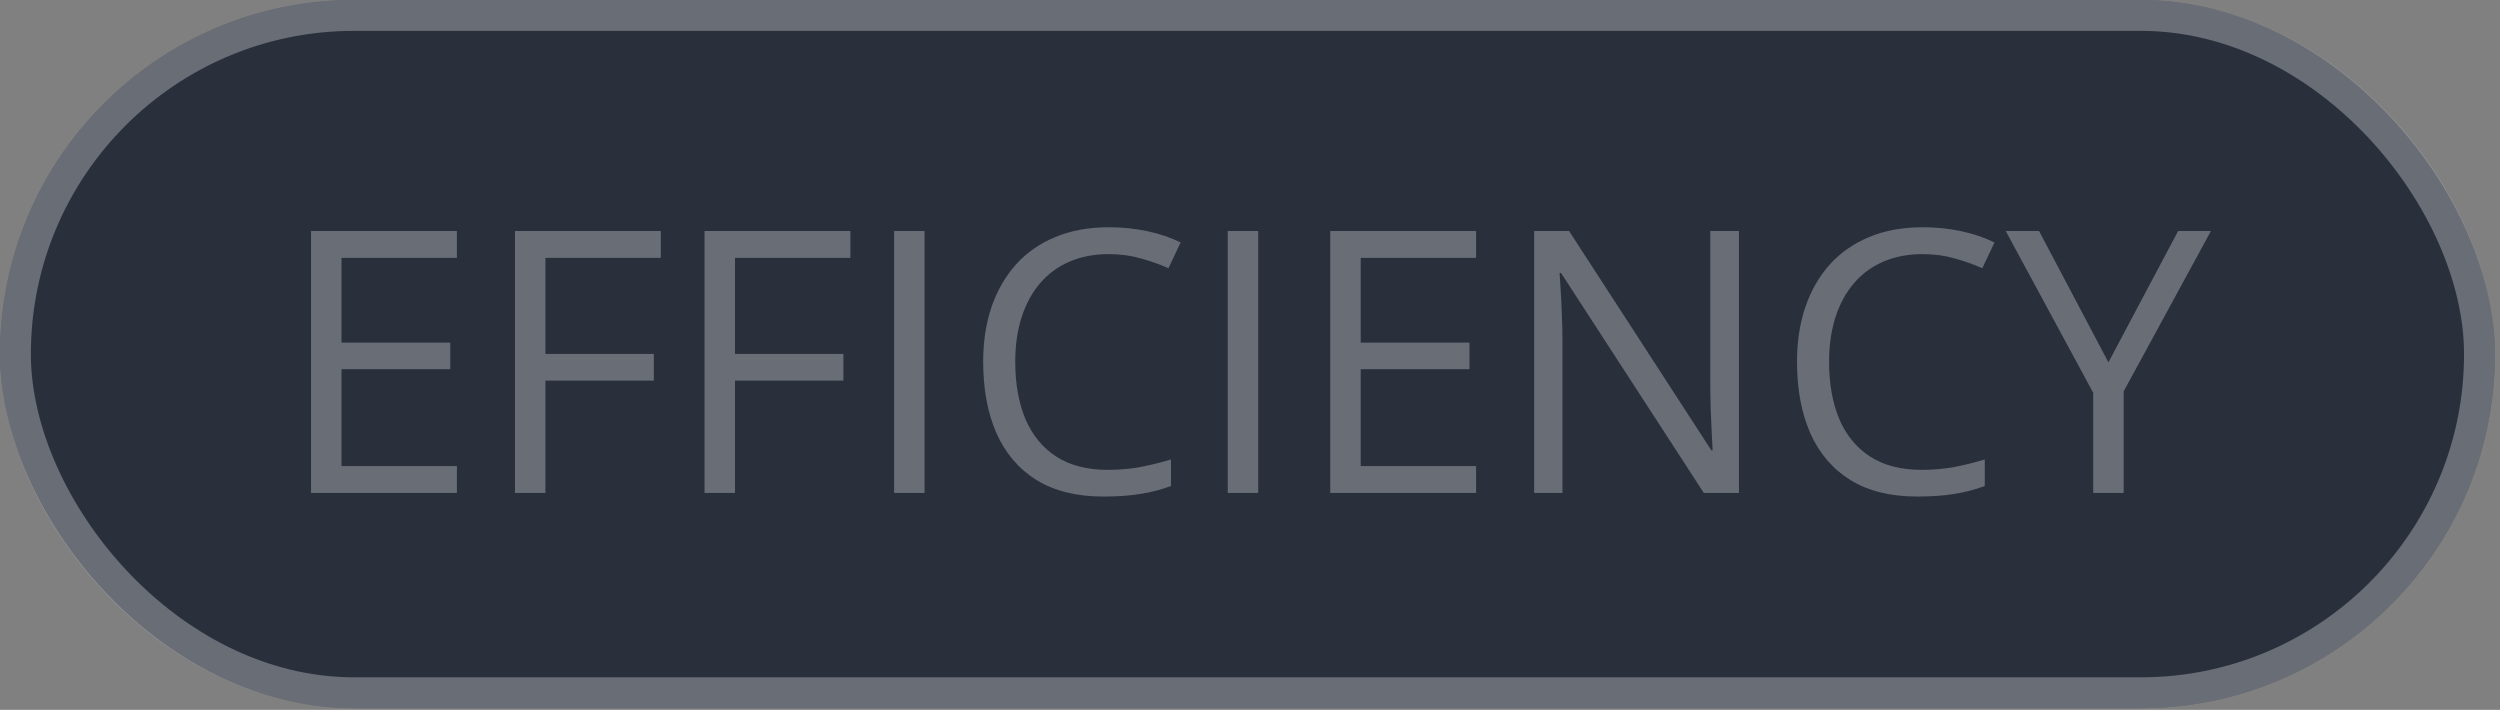
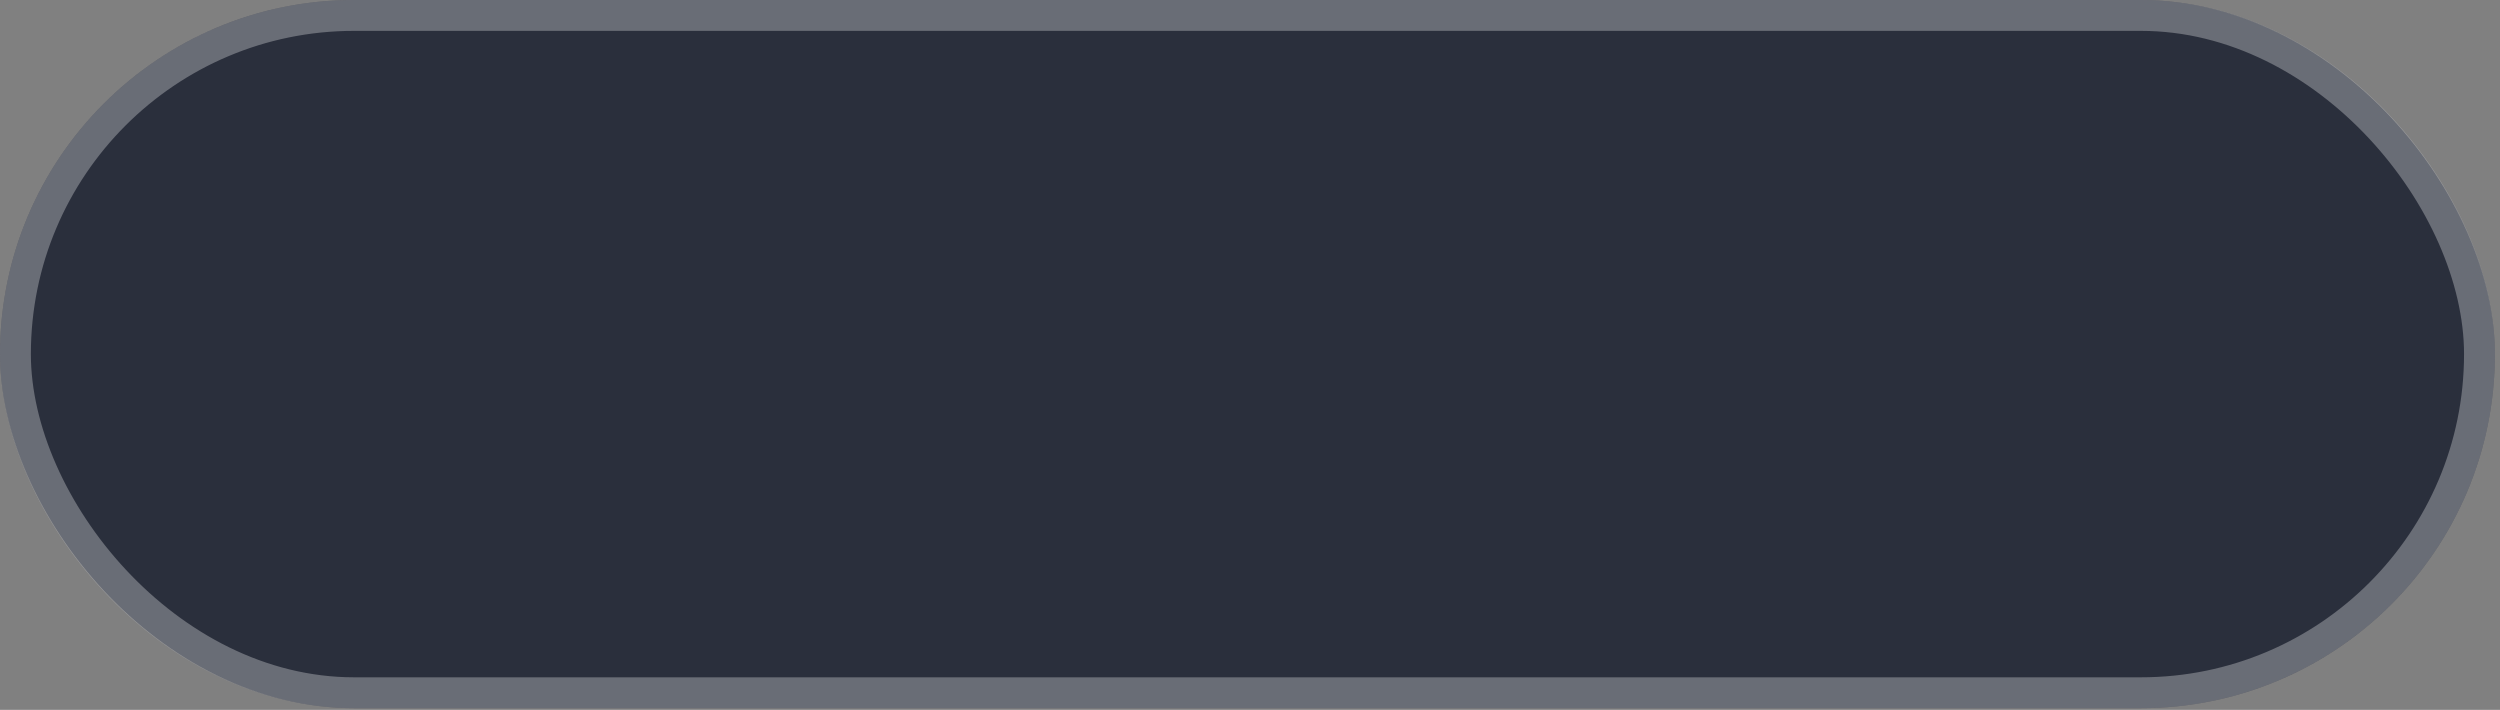
<svg xmlns="http://www.w3.org/2000/svg" width="81" height="23" viewBox="0 0 81 23" fill="none">
  <rect x="0" y="0" width="81" height="23" fill="#808080" stroke="none" />
  <rect width="80.835" height="22.945" rx="11.472" fill="#2A2F3C" />
  <rect x="0.5" y="0.5" width="79.835" height="21.945" rx="10.972" stroke="white" stroke-opacity="0.3" />
-   <path d="M14.804 15.972L10.078 15.972L10.078 7.485L14.804 7.485V8.355H11.065L11.065 11.101L14.589 11.101L14.589 11.961L11.065 11.961V15.101L14.804 15.101V15.972ZM17.672 15.972H16.685V7.485L21.41 7.485V8.355H17.672V11.467H21.184V12.332H17.672V15.972ZM23.814 15.972H22.827V7.485H27.553V8.355H23.814V11.467L27.326 11.467V12.332L23.814 12.332V15.972ZM28.969 15.972L28.969 7.485H29.956L29.956 15.972H28.969ZM35.918 8.233C35.45 8.233 35.028 8.315 34.653 8.477C34.281 8.636 33.964 8.868 33.701 9.174C33.441 9.476 33.242 9.842 33.103 10.271C32.963 10.701 32.894 11.185 32.894 11.723C32.894 12.435 33.004 13.054 33.225 13.58C33.449 14.103 33.782 14.507 34.223 14.794C34.668 15.08 35.224 15.223 35.889 15.223C36.269 15.223 36.625 15.192 36.958 15.13C37.294 15.065 37.621 14.983 37.939 14.886V15.746C37.629 15.862 37.304 15.947 36.963 16.001C36.623 16.059 36.218 16.088 35.75 16.088C34.887 16.088 34.165 15.91 33.584 15.554C33.008 15.194 32.574 14.687 32.284 14.033C31.998 13.379 31.855 12.607 31.855 11.717C31.855 11.074 31.944 10.488 32.121 9.958C32.303 9.424 32.567 8.963 32.911 8.576C33.259 8.189 33.685 7.891 34.188 7.682C34.695 7.469 35.276 7.363 35.93 7.363C36.359 7.363 36.774 7.405 37.172 7.49C37.571 7.575 37.931 7.697 38.252 7.856L37.857 8.692C37.586 8.568 37.288 8.462 36.963 8.373C36.642 8.28 36.294 8.233 35.918 8.233ZM39.779 15.972V7.485H40.766V15.972H39.779ZM47.825 15.972L43.1 15.972V7.485L47.825 7.485V8.355L44.087 8.355V11.101L47.611 11.101V11.961L44.087 11.961V15.101L47.825 15.101V15.972ZM56.342 15.972H55.204L50.577 8.843H50.531C50.542 9.033 50.556 9.249 50.571 9.493C50.587 9.733 50.599 9.991 50.606 10.265C50.618 10.536 50.624 10.813 50.624 11.096V15.972H49.706V7.485L50.838 7.485L55.448 14.591H55.489C55.481 14.455 55.471 14.263 55.46 14.016C55.448 13.764 55.436 13.495 55.425 13.209C55.417 12.918 55.413 12.649 55.413 12.402V7.485L56.342 7.485V15.972ZM62.287 8.233C61.819 8.233 61.397 8.315 61.021 8.477C60.65 8.636 60.332 8.868 60.069 9.174C59.81 9.476 59.611 9.842 59.471 10.271C59.332 10.701 59.262 11.185 59.262 11.723C59.262 12.435 59.373 13.054 59.593 13.58C59.818 14.103 60.15 14.507 60.592 14.794C61.037 15.08 61.592 15.223 62.258 15.223C62.637 15.223 62.993 15.192 63.326 15.13C63.663 15.065 63.99 14.983 64.307 14.886V15.746C63.998 15.862 63.672 15.947 63.332 16.001C62.991 16.059 62.587 16.088 62.118 16.088C61.255 16.088 60.534 15.91 59.953 15.554C59.376 15.194 58.943 14.687 58.653 14.033C58.366 13.379 58.223 12.607 58.223 11.717C58.223 11.074 58.312 10.488 58.49 9.958C58.672 9.424 58.935 8.963 59.28 8.576C59.628 8.189 60.054 7.891 60.557 7.682C61.064 7.469 61.644 7.363 62.298 7.363C62.728 7.363 63.142 7.405 63.541 7.49C63.94 7.575 64.299 7.697 64.621 7.856L64.226 8.692C63.955 8.568 63.657 8.462 63.332 8.373C63.011 8.28 62.662 8.233 62.287 8.233ZM68.313 11.74L70.571 7.485H71.634L68.806 12.681V15.972H67.82V12.727L64.986 7.485H66.066L68.313 11.74Z" fill="white" fill-opacity="0.3" />
</svg>